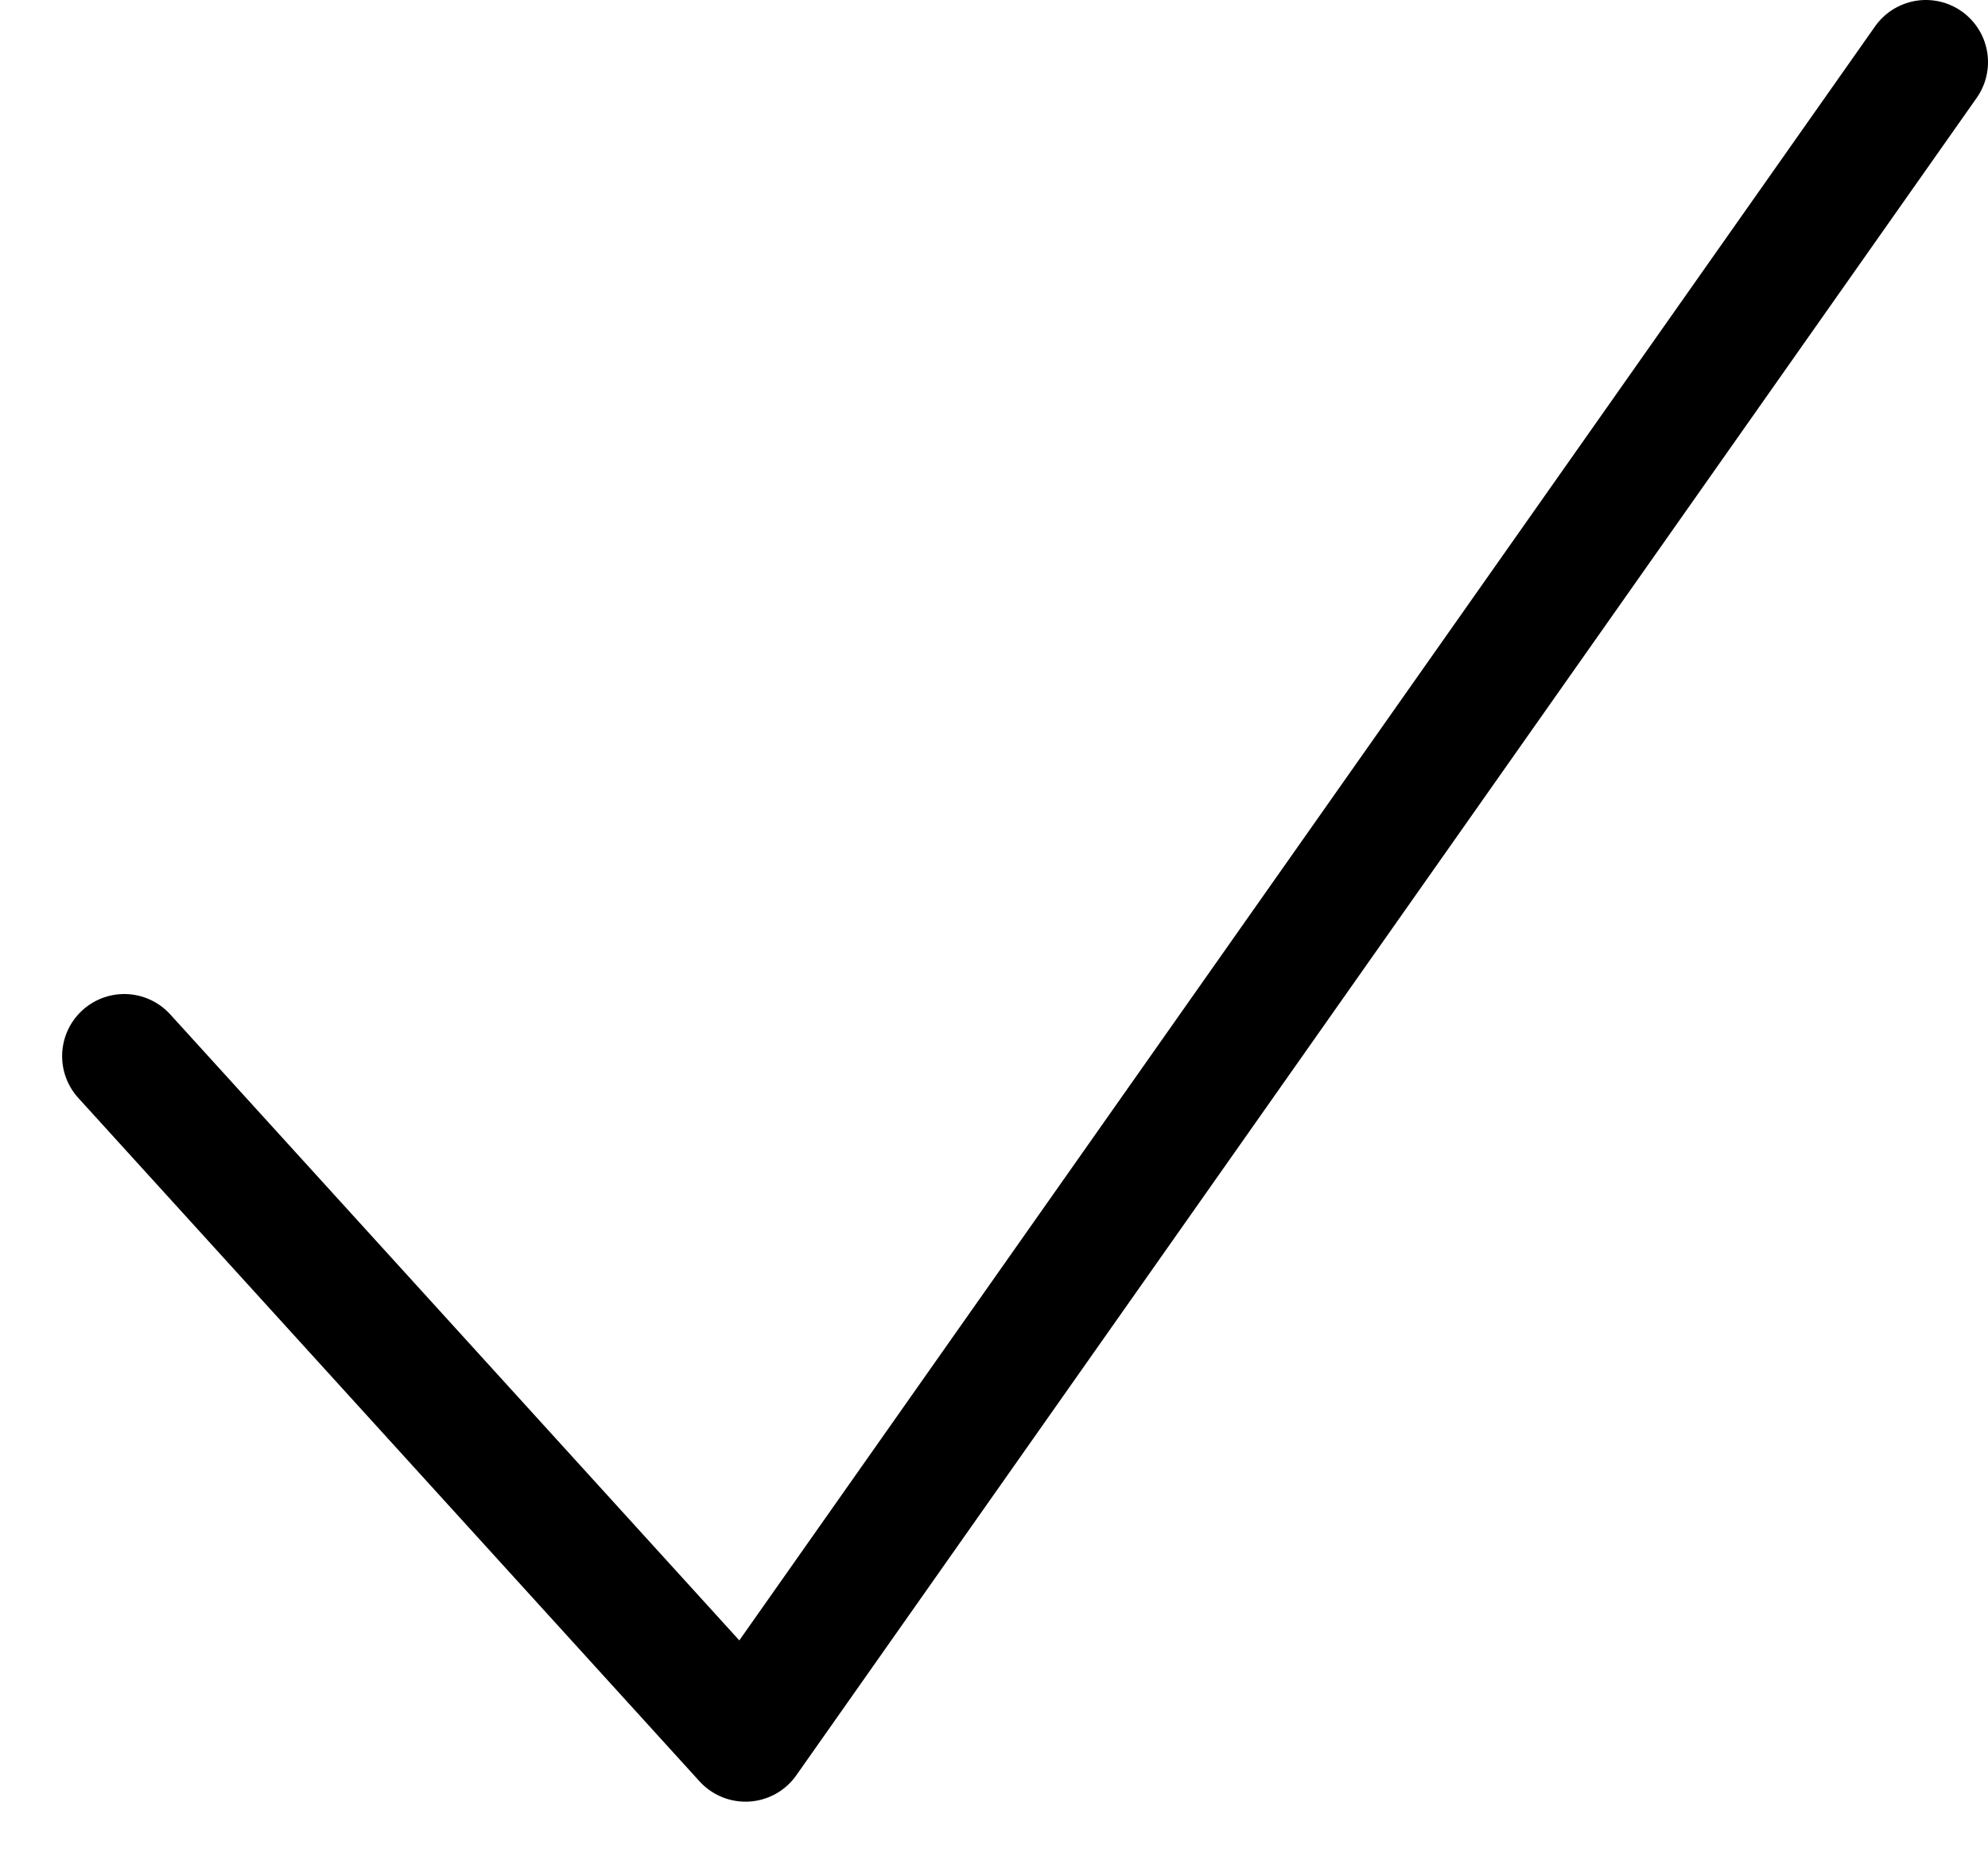
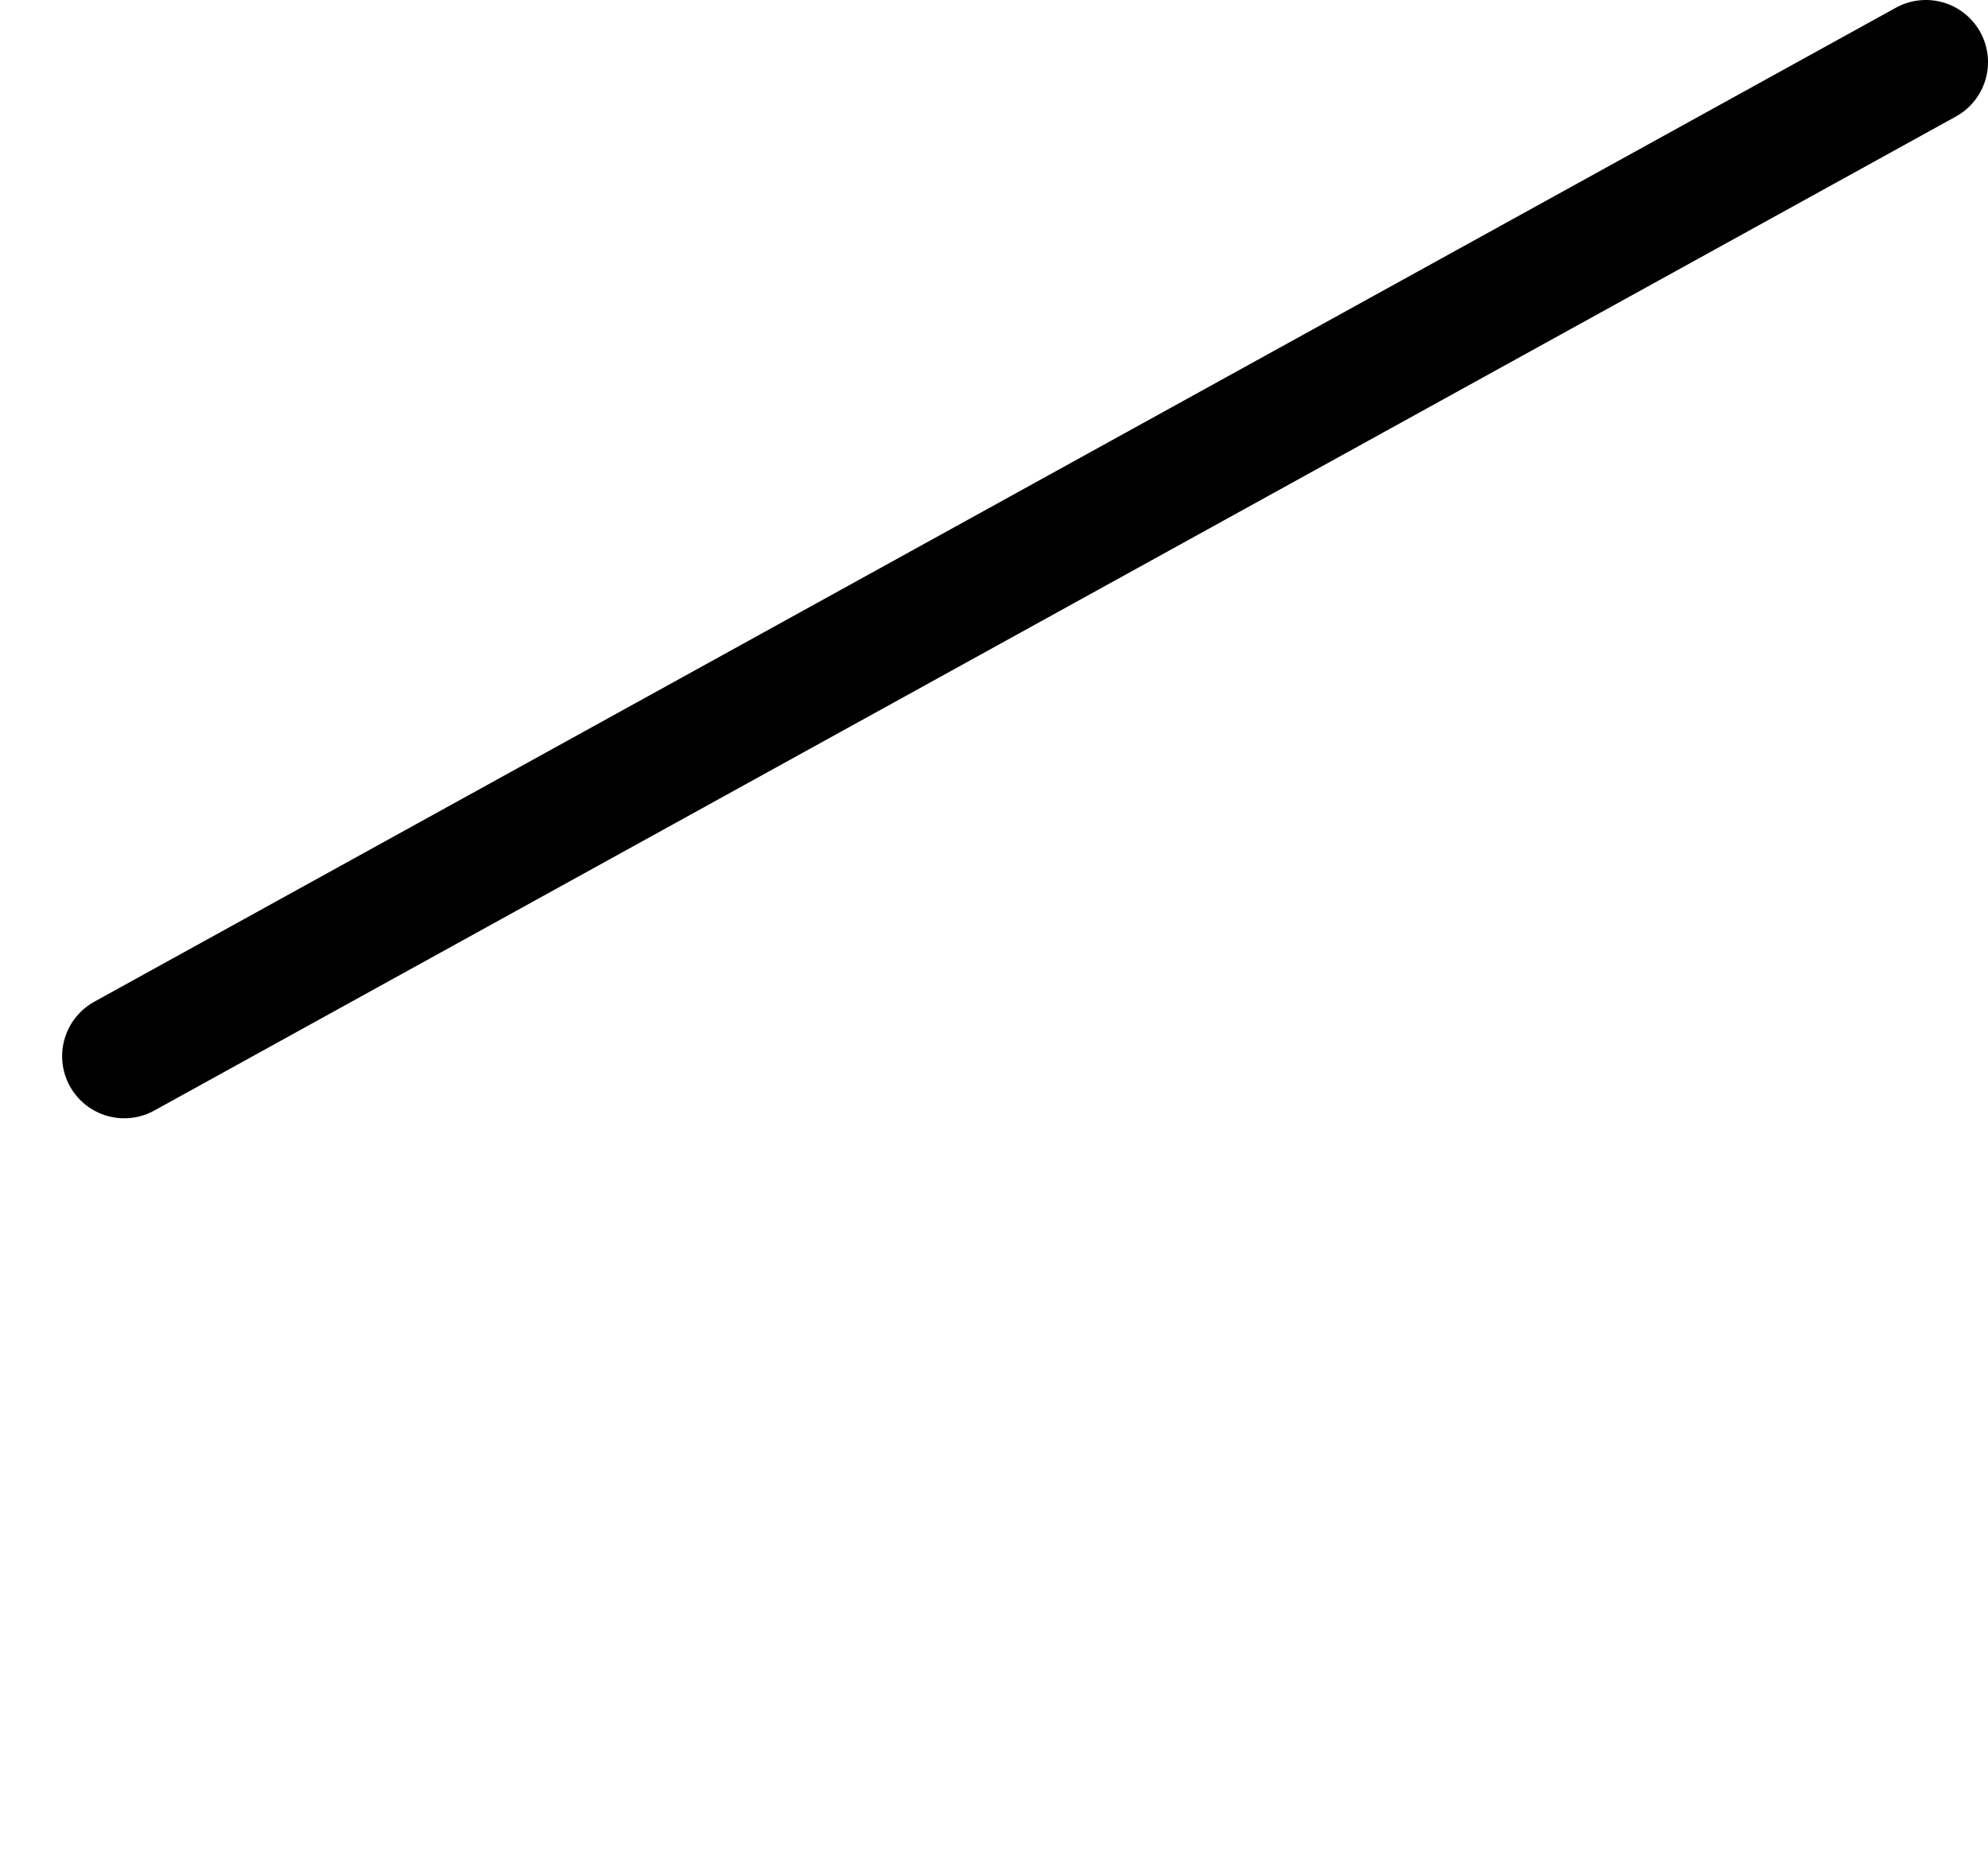
<svg xmlns="http://www.w3.org/2000/svg" width="16" height="15" viewBox="0 0 16 15" fill="none">
-   <path d="M1 8.5L6 14L15.5 0.5" stroke="black" stroke-linecap="round" stroke-linejoin="round" />
+   <path d="M1 8.5L15.5 0.5" stroke="black" stroke-linecap="round" stroke-linejoin="round" />
</svg>